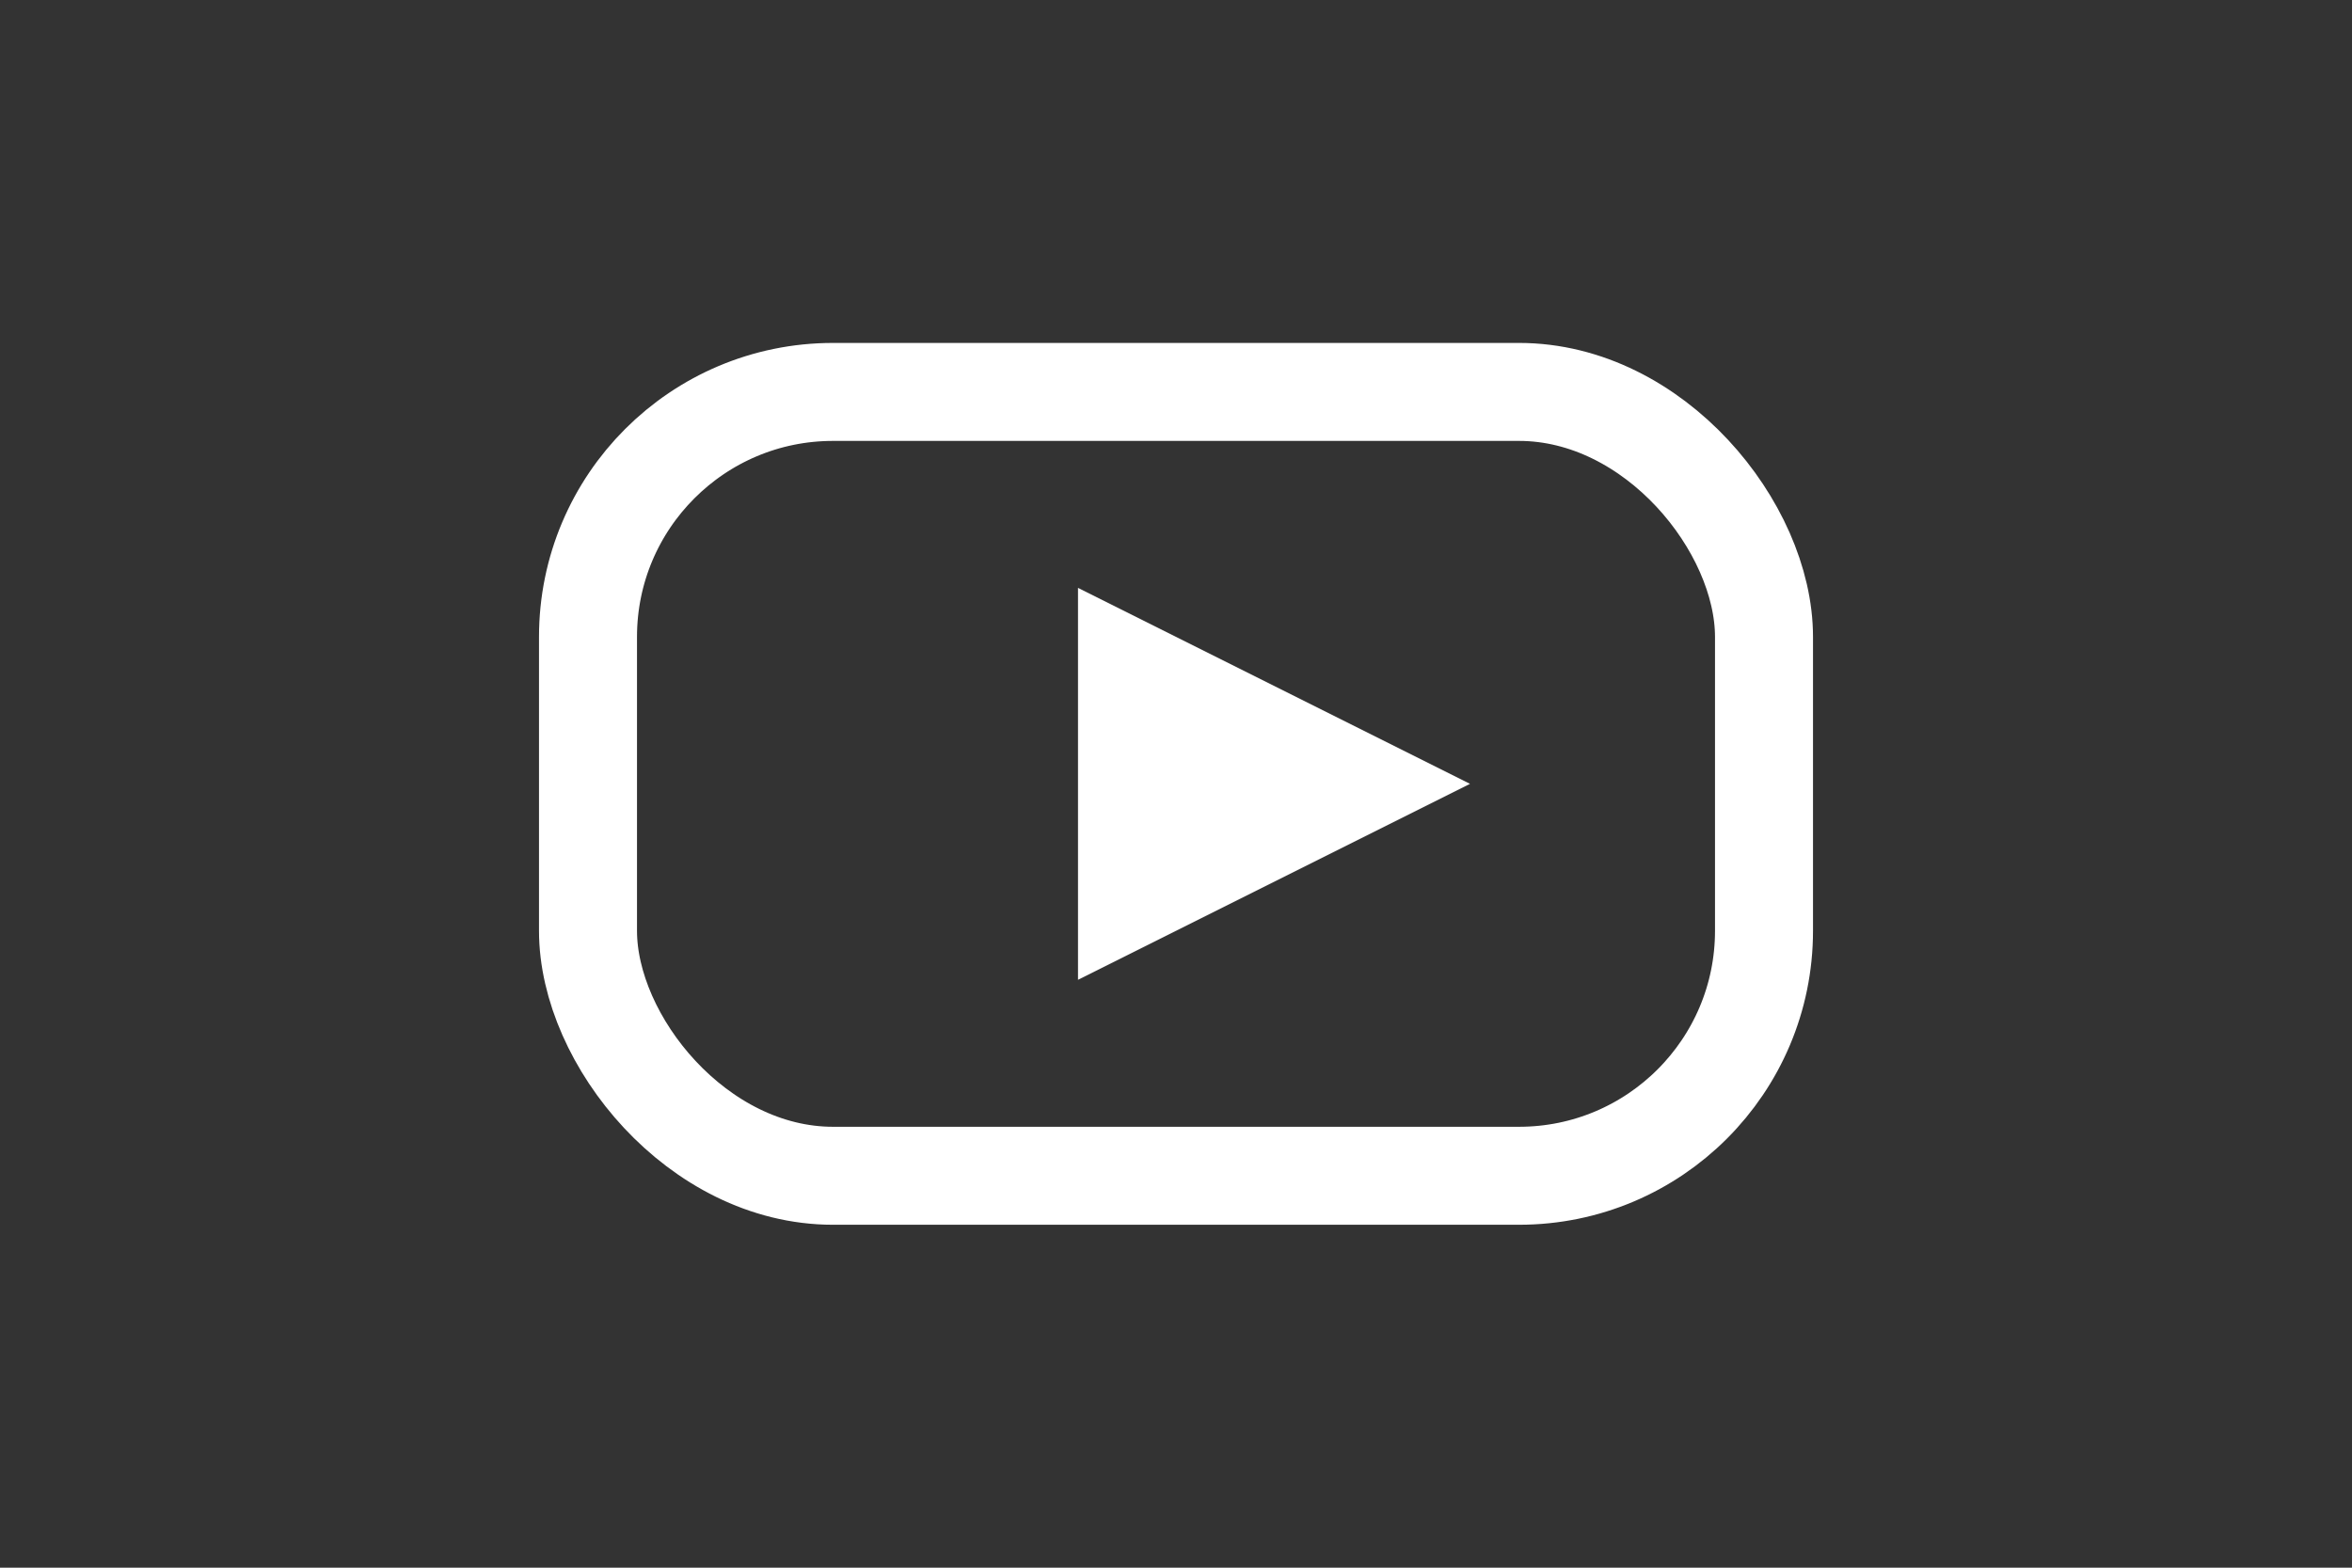
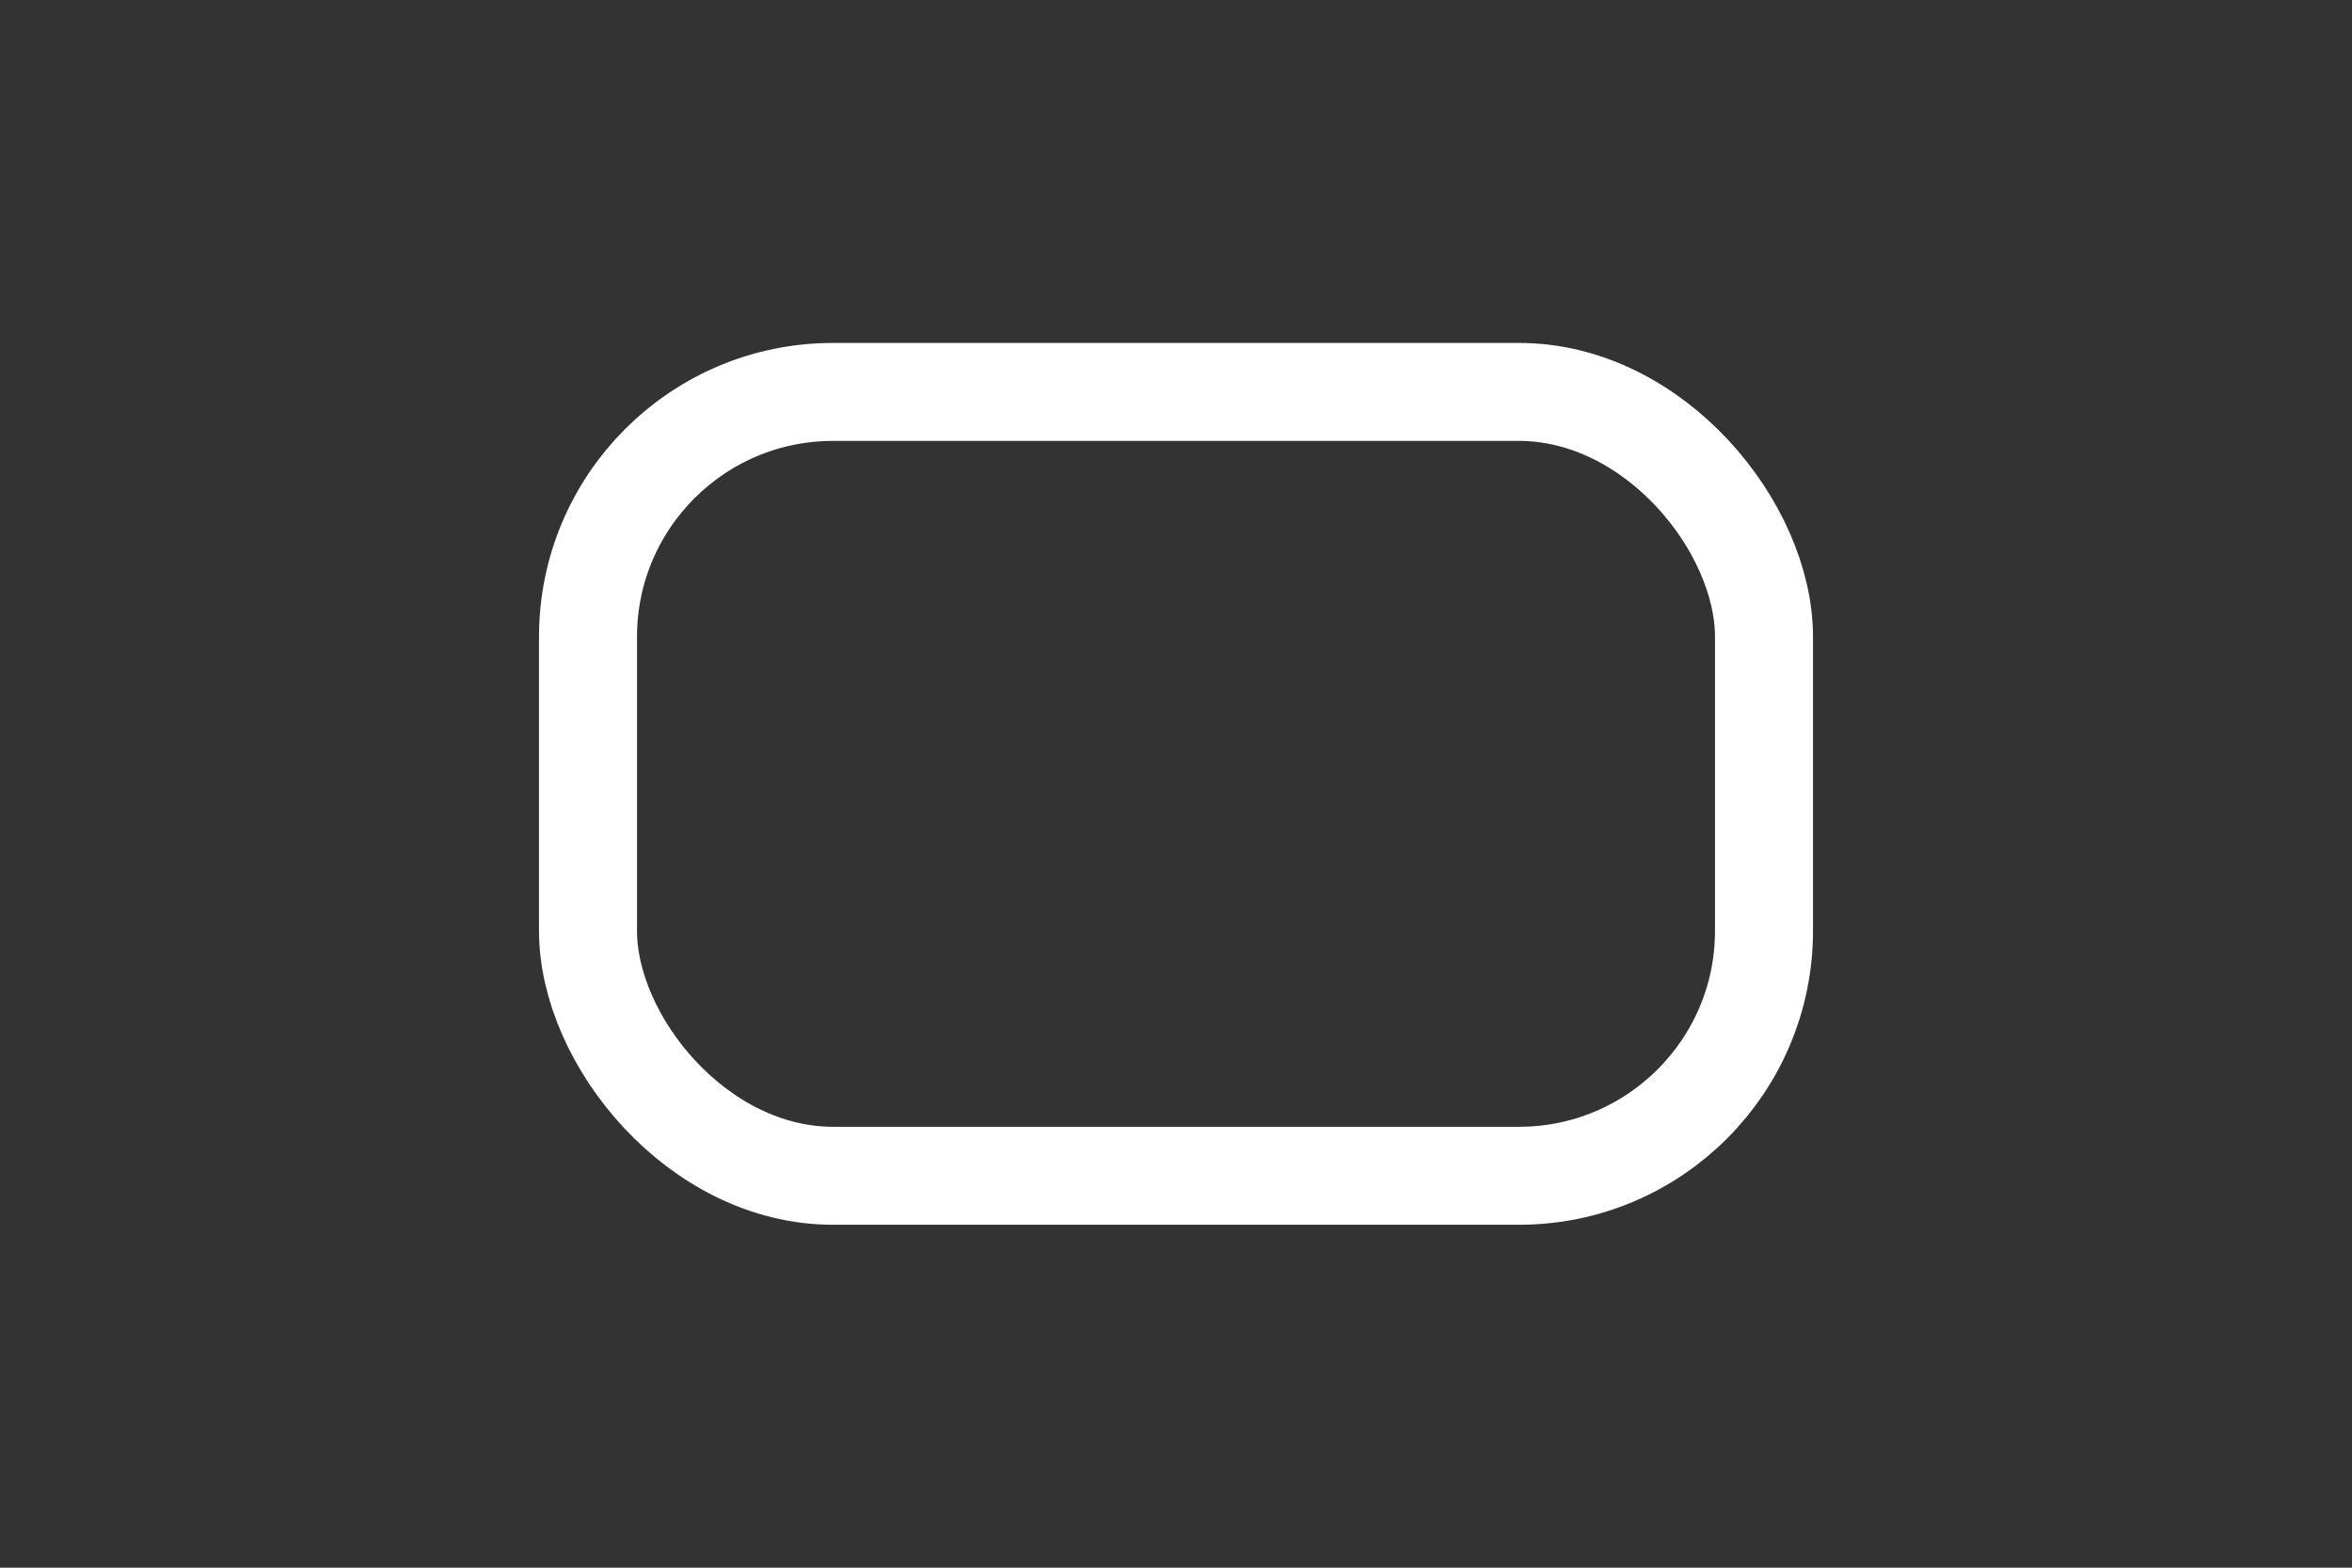
<svg xmlns="http://www.w3.org/2000/svg" width="36" height="24" viewBox="0 0 48 32">
  <rect x="0" y="0" width="48" height="32" fill="#333333" stroke="none" />
  <rect x="12" y="8" width="24" height="16" rx="5" fill="none" stroke="#FFFFFF" stroke-width="2" />
-   <polygon fill="#FFFFFF" points="22,12 22,20 30,16" />
</svg>